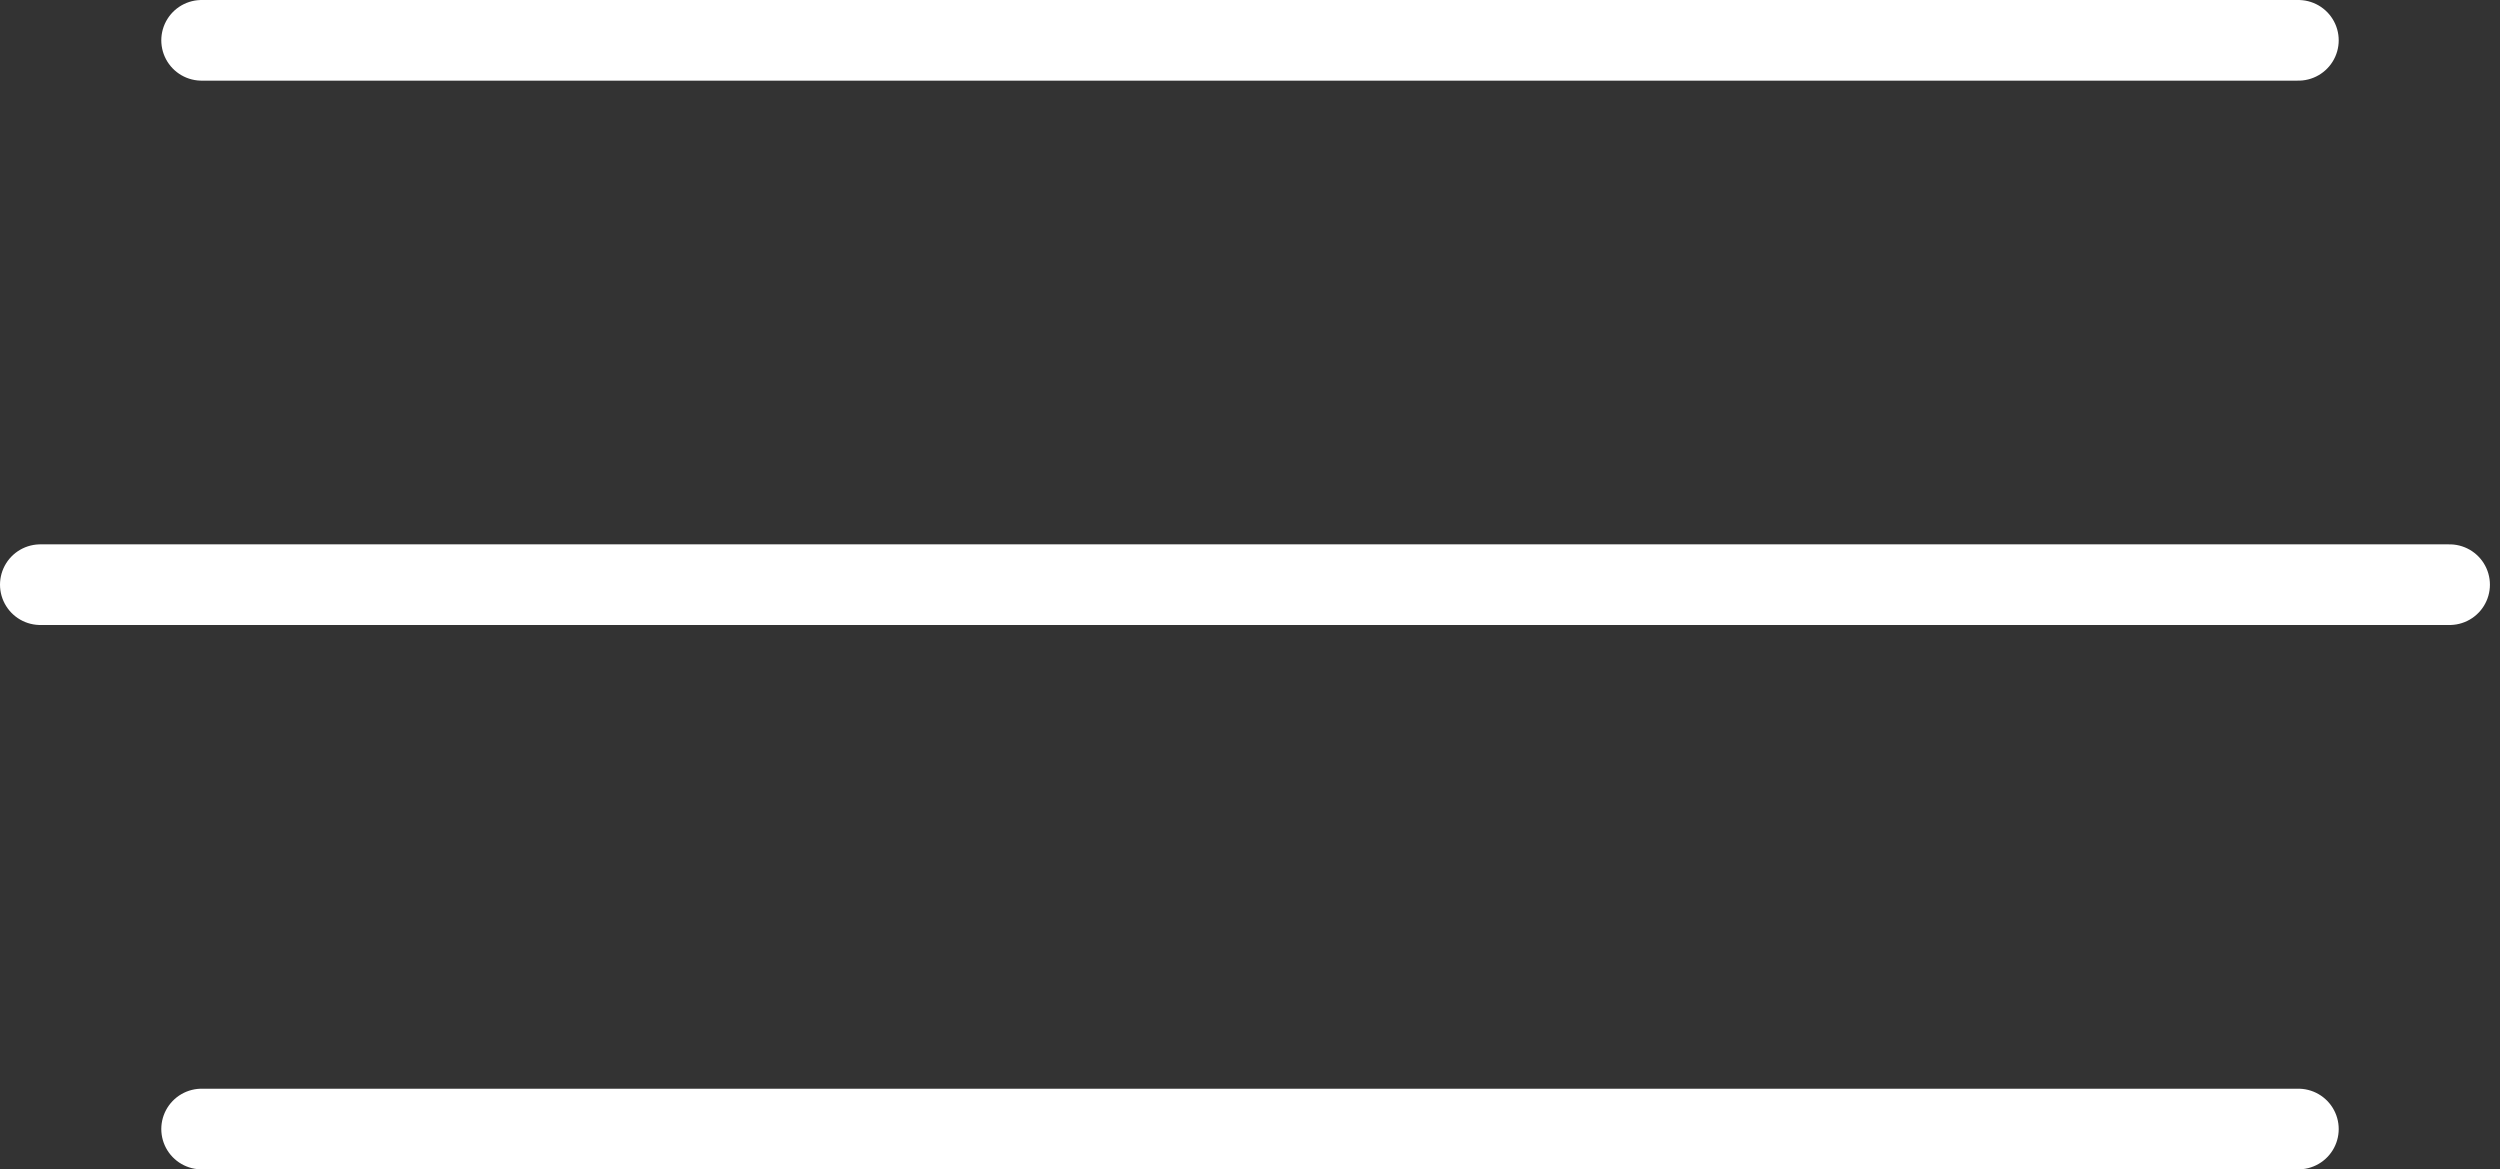
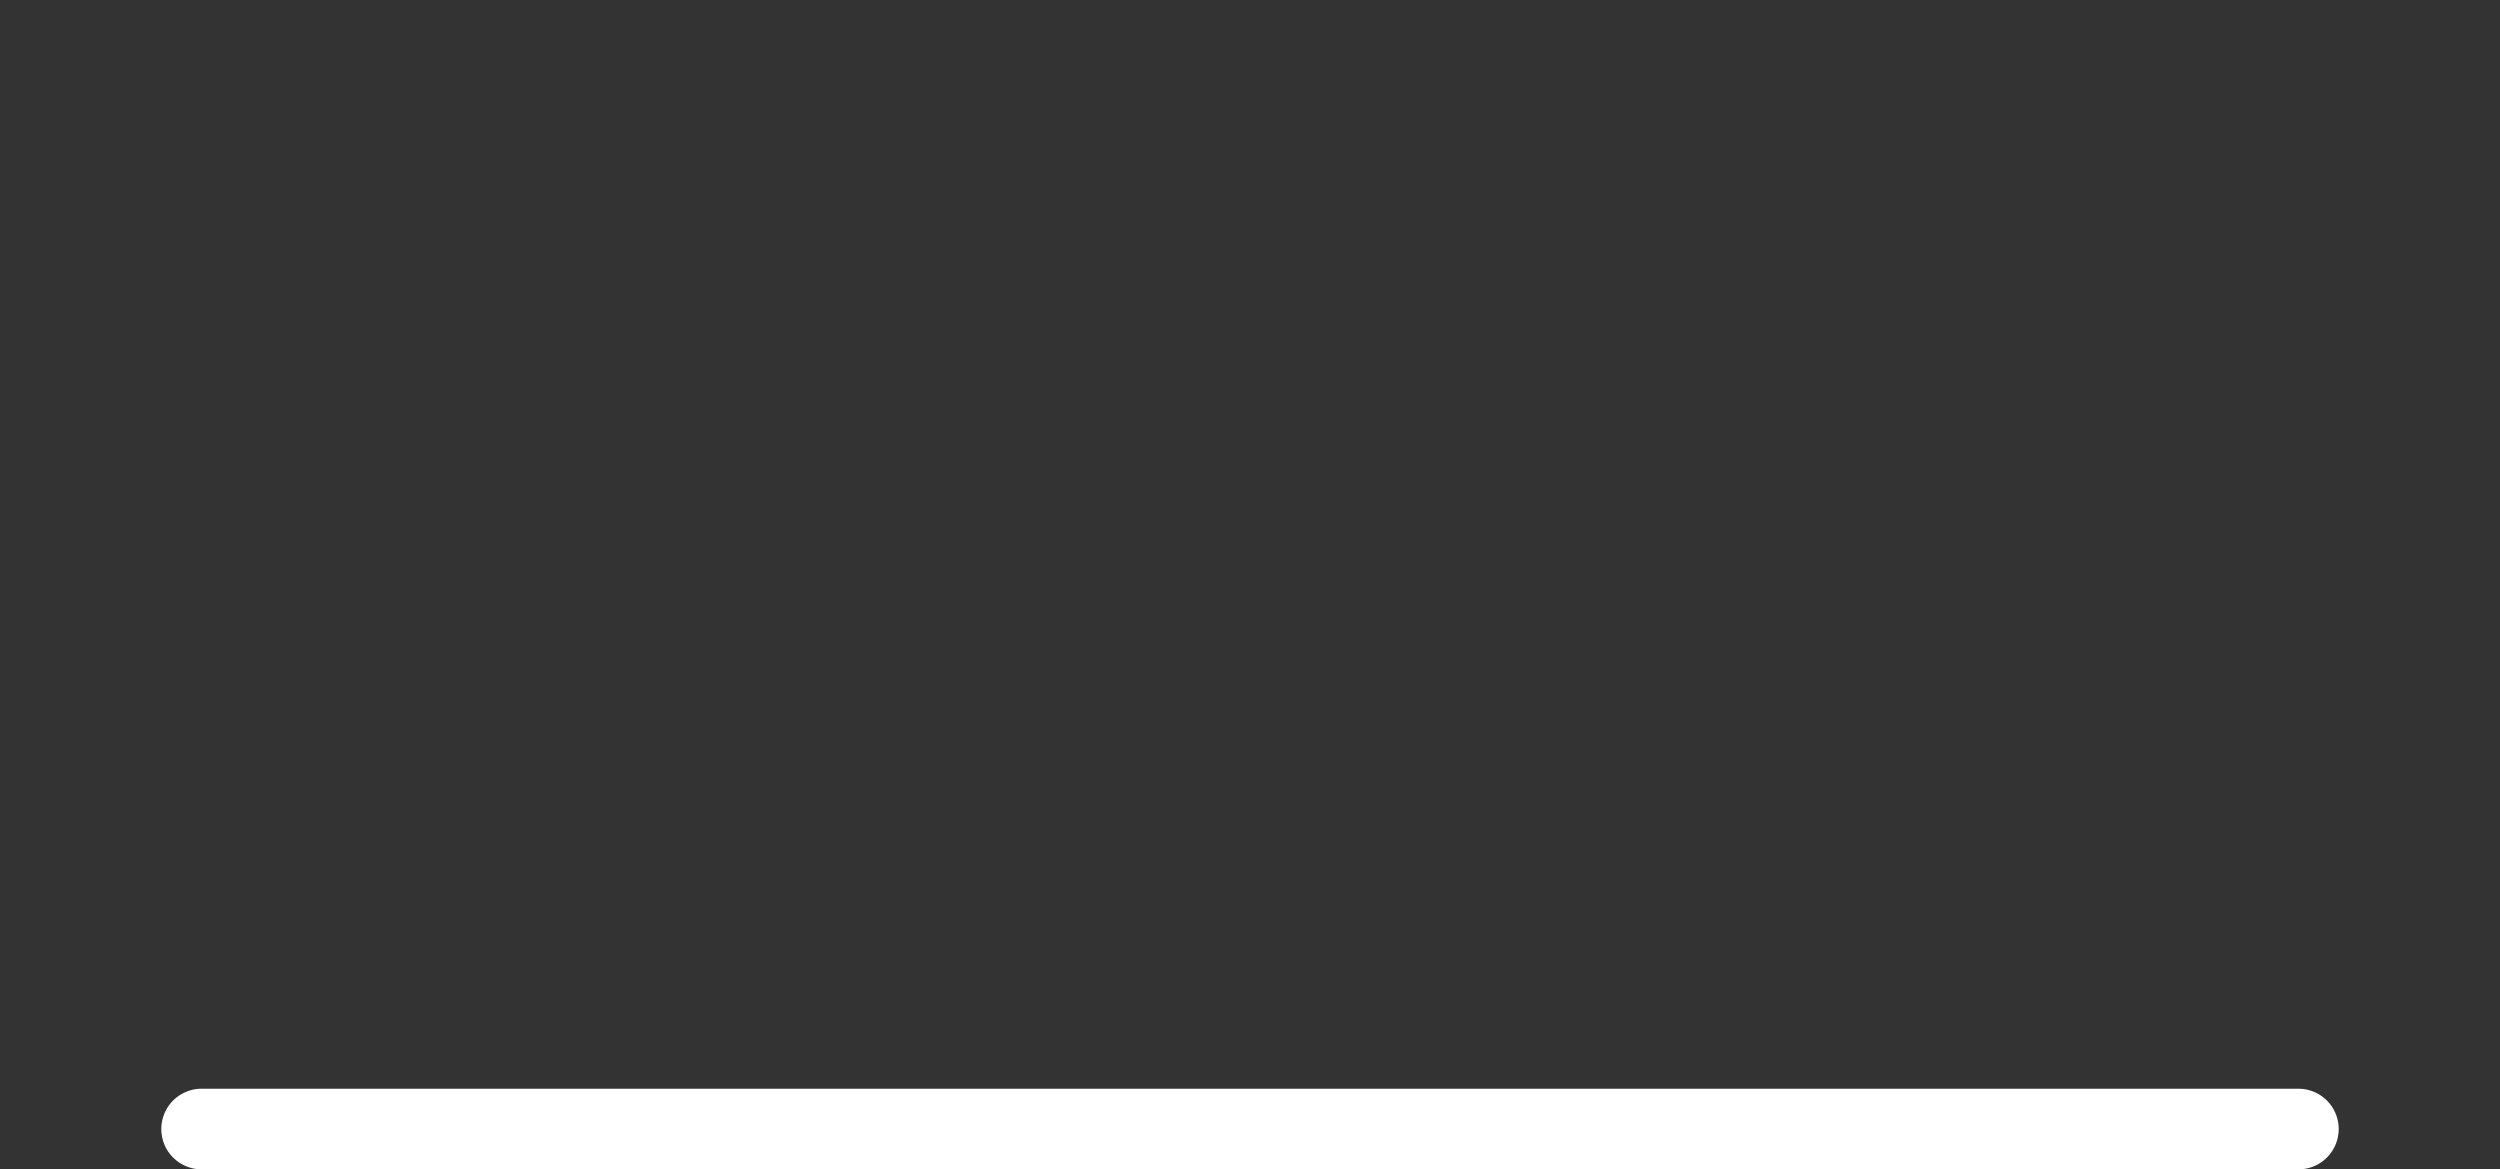
<svg xmlns="http://www.w3.org/2000/svg" width="62" height="29" viewBox="0 0 62 29" fill="none">
  <rect x="0" y="0" width="62" height="29" fill="#333333" stroke="none" />
-   <path d="M1 14.5H60.75" stroke="white" stroke-width="2" stroke-linecap="round" />
-   <path d="M5 1L57 1" stroke="white" stroke-width="2" stroke-linecap="round" />
  <path d="M5 28H57" stroke="white" stroke-width="2" stroke-linecap="round" />
</svg>